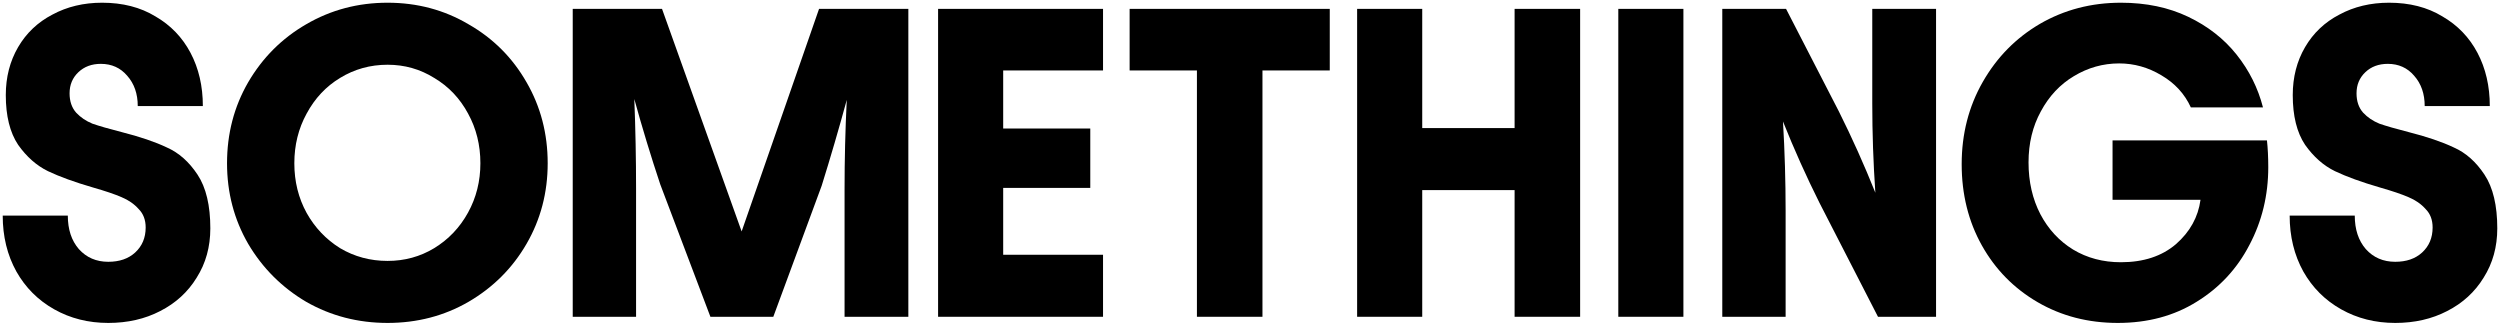
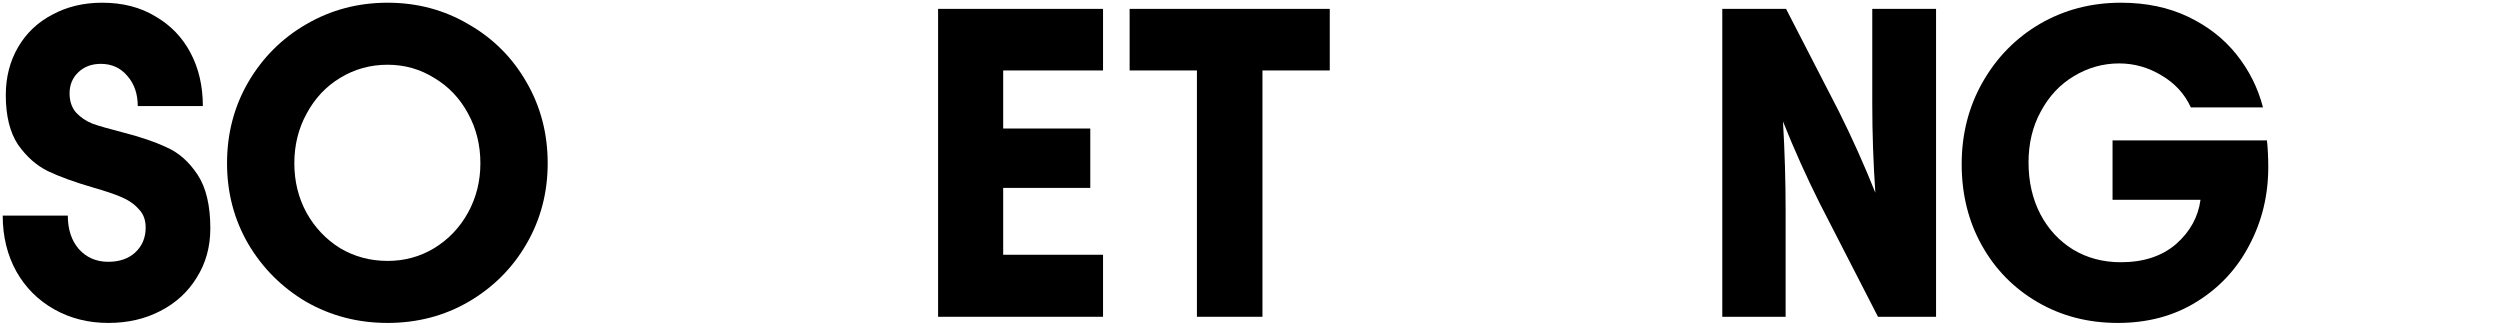
<svg xmlns="http://www.w3.org/2000/svg" width="1841" height="240" viewBox="0 0 1841 240" fill="none">
  <path d="M79.739 237.809C65.055 237.809 51.775 234.462 39.898 227.768C28.021 221.074 18.736 211.788 12.041 199.911C5.347 187.819 2 174.106 2 158.774H49.939C49.939 168.924 52.639 177.13 58.037 183.392C63.652 189.654 70.886 192.785 79.739 192.785C87.945 192.785 94.531 190.518 99.498 185.983C104.681 181.232 107.272 175.078 107.272 167.52C107.272 161.906 105.545 157.371 102.089 153.916C98.85 150.245 94.639 147.329 89.457 145.17C84.49 143.011 77.472 140.635 68.402 138.044C55.014 134.157 44.001 130.162 35.363 126.059C26.941 121.956 19.599 115.478 13.337 106.624C7.291 97.555 4.267 85.354 4.267 70.022C4.267 56.849 7.291 45.081 13.337 34.715C19.383 24.35 27.805 16.36 38.602 10.746C49.399 4.915 61.6 2 75.205 2C90.321 2 103.385 5.347 114.398 12.041C125.627 18.52 134.265 27.481 140.311 38.926C146.358 50.371 149.381 63.436 149.381 78.12H101.442C101.442 69.05 98.85 61.6 93.668 55.77C88.701 49.939 82.223 47.024 74.233 47.024C67.539 47.024 62.032 49.075 57.713 53.178C53.394 57.281 51.235 62.464 51.235 68.726C51.235 74.557 52.855 79.308 56.094 82.978C59.333 86.434 63.328 89.133 68.079 91.076C73.045 92.804 80.171 94.855 89.457 97.231C103.061 100.686 114.182 104.465 122.82 108.568C131.674 112.455 139.232 119.149 145.494 128.65C151.756 138.152 154.887 151.324 154.887 168.168C154.887 181.772 151.54 193.865 144.846 204.446C138.368 215.027 129.406 223.233 117.961 229.064C106.732 234.894 93.992 237.809 79.739 237.809Z" fill="black" />
  <path d="M285.415 237.809C263.604 237.809 243.63 232.627 225.491 222.262C207.567 211.68 193.315 197.428 182.734 179.505C172.369 161.582 167.186 141.823 167.186 120.229C167.186 98.418 172.369 78.552 182.734 60.628C193.315 42.489 207.567 28.237 225.491 17.872C243.63 7.291 263.604 2 285.415 2C307.225 2 327.092 7.291 345.015 17.872C363.154 28.237 377.406 42.489 387.771 60.628C398.137 78.552 403.319 98.418 403.319 120.229C403.319 141.823 398.137 161.582 387.771 179.505C377.406 197.428 363.154 211.68 345.015 222.262C327.092 232.627 307.225 237.809 285.415 237.809ZM216.745 120.229C216.745 133.617 219.768 145.818 225.814 156.831C231.861 167.628 240.067 176.266 250.432 182.744C261.013 189.006 272.674 192.138 285.415 192.138C297.939 192.138 309.384 189.006 319.75 182.744C330.331 176.266 338.645 167.52 344.691 156.507C350.737 145.494 353.76 133.401 353.76 120.229C353.76 106.84 350.737 94.639 344.691 83.626C338.645 72.397 330.331 63.652 319.75 57.389C309.384 50.911 297.939 47.672 285.415 47.672C272.674 47.672 261.013 50.911 250.432 57.389C240.067 63.652 231.861 72.397 225.814 83.626C219.768 94.639 216.745 106.84 216.745 120.229Z" fill="black" />
-   <path d="M421.757 6.535H487.512L546.14 170.435L603.149 6.535H668.904V233.275H621.936V139.34C621.936 117.529 622.476 95.611 623.556 73.585C617.725 94.963 611.571 116.018 605.092 136.748L569.462 233.275H523.142L486.216 135.776C479.306 115.046 472.936 94.1 467.105 72.937C467.969 94.963 468.401 116.882 468.401 138.692V233.275H421.757V6.535Z" fill="black" />
  <path d="M812.276 6.535V51.883H738.747V94.639H802.882V138.368H738.747V187.603H812.276V233.275H690.808V6.535H812.276Z" fill="black" />
  <path d="M831.855 6.535H979.236V51.883H929.677V233.275H881.414V51.883H831.855V6.535Z" fill="black" />
-   <path d="M999.387 6.535H1047.33V94.316H1115.35V6.535H1163.61V233.275H1115.35V139.987H1047.33V233.275H999.387V6.535Z" fill="black" />
-   <path d="M1239.66 6.535V233.275H1191.72V6.535H1239.66Z" fill="black" />
  <path d="M1354.12 82.007C1363.84 101.442 1372.8 121.416 1381.01 141.931C1379.5 119.905 1378.74 97.987 1378.74 76.176V6.535H1425.71V233.275H1382.95L1339.87 149.381C1330.15 129.946 1321.19 109.971 1312.99 89.457C1314.28 111.483 1314.93 133.401 1314.93 155.211V233.275H1268.29V6.535H1315.25L1354.12 82.007Z" fill="black" />
  <path d="M1559.57 237.809C1537.76 237.809 1518.11 232.735 1500.62 222.585C1483.12 212.436 1469.41 198.508 1459.48 180.801C1449.55 163.093 1444.58 143.119 1444.58 120.876C1444.58 98.634 1449.76 78.444 1460.13 60.304C1470.49 42.165 1484.53 27.913 1502.24 17.548C1520.16 7.183 1540.03 2 1561.84 2C1580.41 2 1596.93 5.455 1611.39 12.365C1625.86 19.275 1637.74 28.561 1647.03 40.222C1656.31 51.883 1662.79 64.839 1666.46 79.091H1613.34C1608.8 69.158 1601.57 61.276 1591.64 55.446C1581.92 49.615 1571.55 46.7 1560.54 46.7C1548.66 46.7 1537.54 49.831 1527.18 56.094C1517.03 62.14 1508.93 70.778 1502.88 82.007C1496.84 93.02 1493.81 105.545 1493.81 119.581C1493.81 133.833 1496.73 146.574 1502.56 157.803C1508.39 168.816 1516.38 177.453 1526.53 183.716C1536.89 189.978 1548.66 193.109 1561.84 193.109C1578.46 193.109 1591.96 188.682 1602.33 179.829C1612.69 170.759 1618.74 159.854 1620.46 147.113H1555.68V103.385H1669.38C1670.02 109.216 1670.35 115.802 1670.35 123.144C1670.35 143.874 1665.7 162.985 1656.42 180.477C1647.35 197.968 1634.39 211.896 1617.55 222.262C1600.92 232.627 1581.59 237.809 1559.57 237.809Z" fill="black" />
-   <path d="M1763.85 237.809C1749.17 237.809 1735.89 234.462 1724.01 227.768C1712.13 221.074 1702.85 211.788 1696.15 199.911C1689.46 187.819 1686.11 174.106 1686.11 158.774H1734.05C1734.05 168.924 1736.75 177.13 1742.15 183.392C1747.76 189.654 1755 192.785 1763.85 192.785C1772.06 192.785 1778.64 190.518 1783.61 185.983C1788.79 181.232 1791.38 175.078 1791.38 167.52C1791.38 161.906 1789.66 157.371 1786.2 153.916C1782.96 150.245 1778.75 147.329 1773.57 145.17C1768.6 143.011 1761.58 140.635 1752.51 138.044C1739.13 134.157 1728.11 130.162 1719.48 126.059C1711.05 121.956 1703.71 115.478 1697.45 106.624C1691.4 97.555 1688.38 85.354 1688.38 70.022C1688.38 56.849 1691.4 45.081 1697.45 34.715C1703.5 24.35 1711.92 16.36 1722.71 10.746C1733.51 4.915 1745.71 2 1759.32 2C1774.43 2 1787.5 5.347 1798.51 12.041C1809.74 18.52 1818.38 27.481 1824.42 38.926C1830.47 50.371 1833.49 63.436 1833.49 78.12H1785.55C1785.55 69.05 1782.96 61.6 1777.78 55.77C1772.81 49.939 1766.34 47.024 1758.35 47.024C1751.65 47.024 1746.14 49.075 1741.83 53.178C1737.51 57.281 1735.35 62.464 1735.35 68.726C1735.35 74.557 1736.97 79.308 1740.21 82.978C1743.45 86.434 1747.44 89.133 1752.19 91.076C1757.16 92.804 1764.28 94.855 1773.57 97.231C1787.17 100.686 1798.29 104.465 1806.93 108.568C1815.79 112.455 1823.34 119.149 1829.61 128.65C1835.87 138.152 1839 151.324 1839 168.168C1839 181.772 1835.65 193.865 1828.96 204.446C1822.48 215.027 1813.52 223.233 1802.07 229.064C1790.84 234.894 1778.1 237.809 1763.85 237.809Z" fill="black" />
</svg>